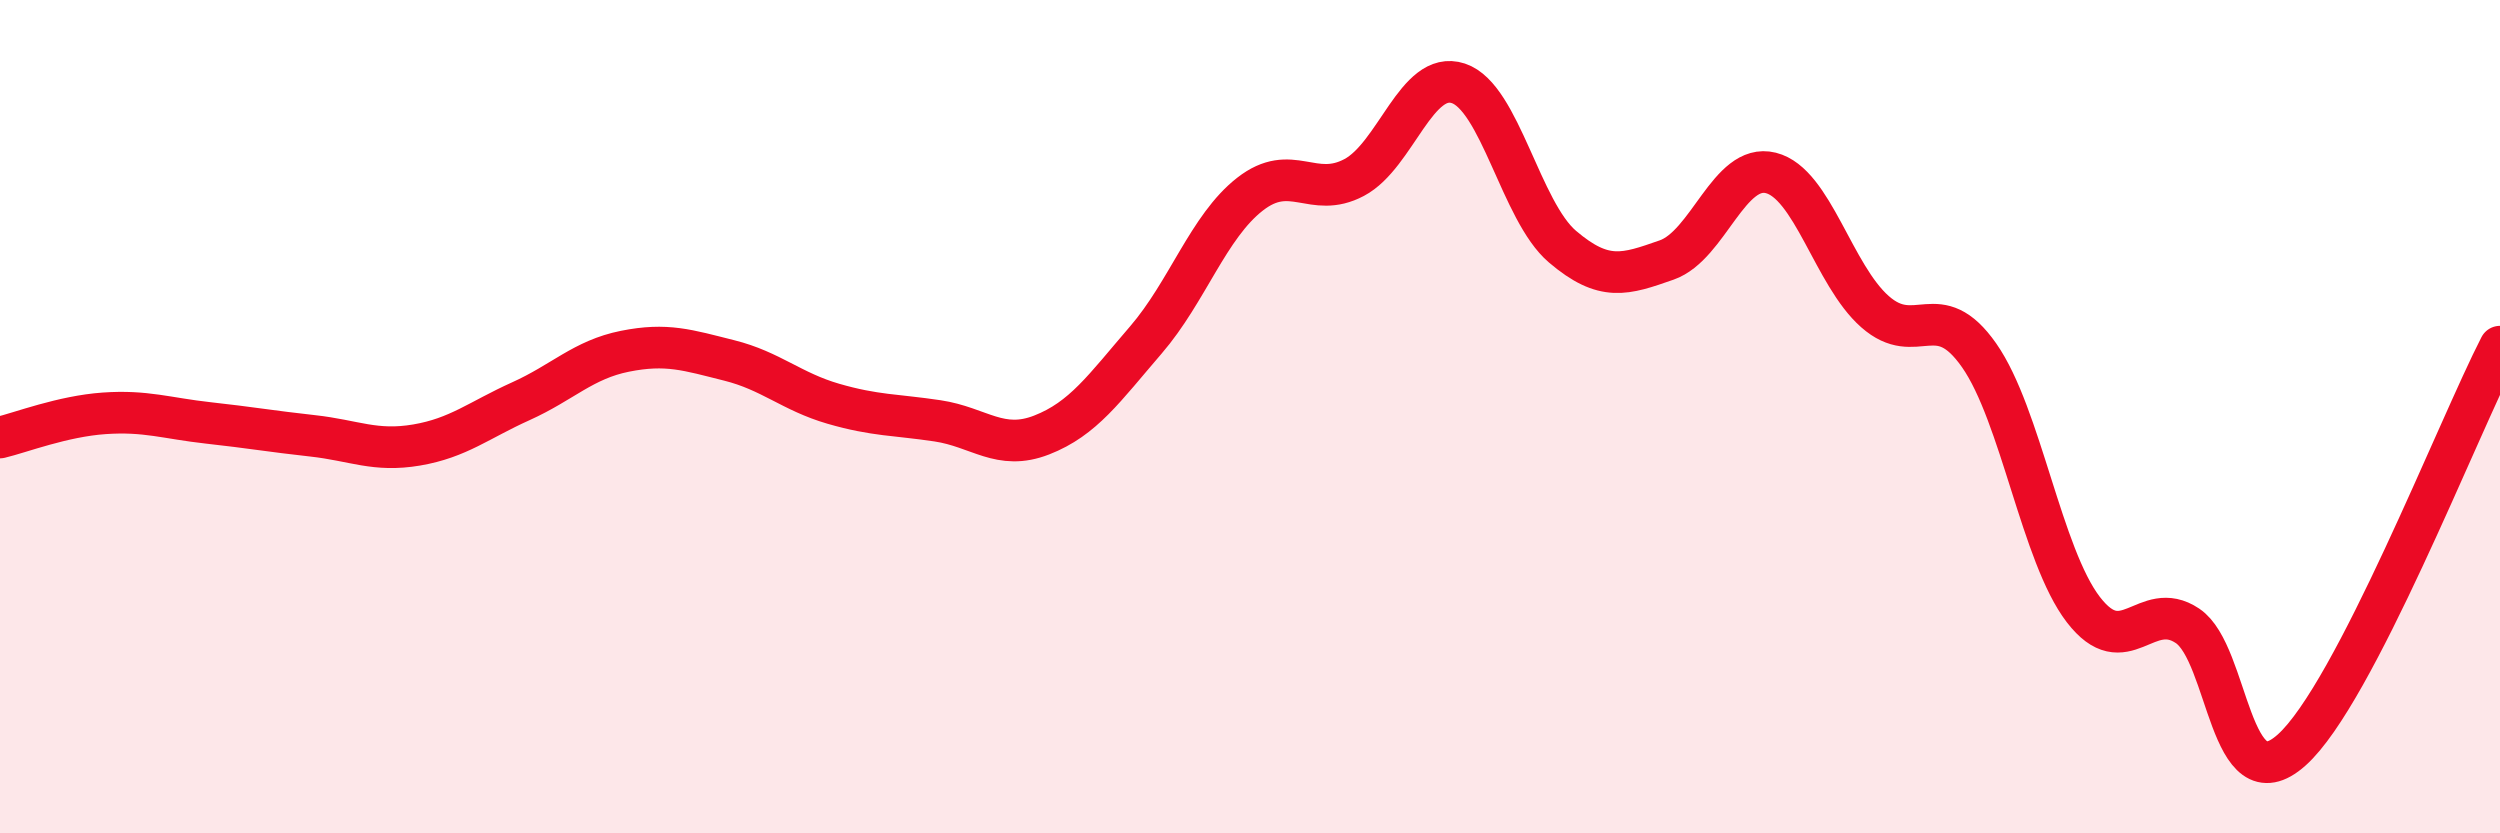
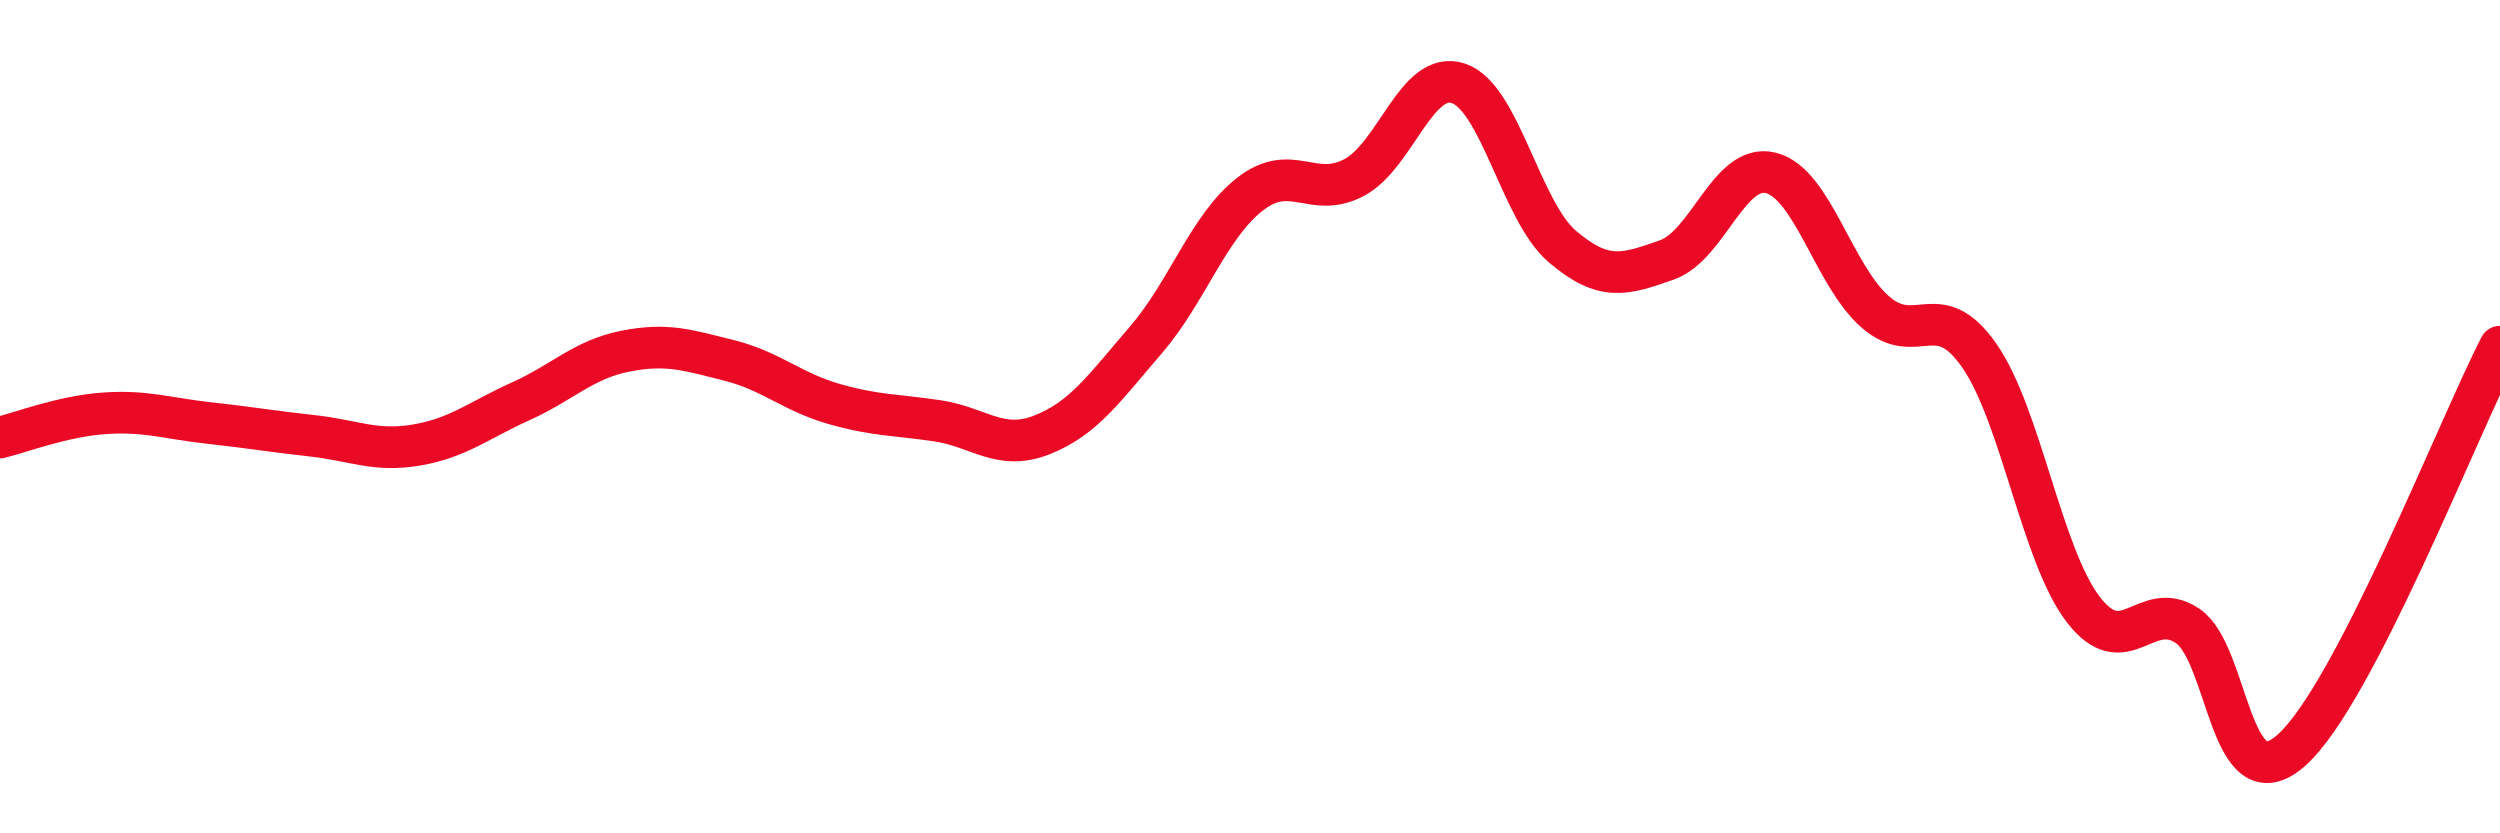
<svg xmlns="http://www.w3.org/2000/svg" width="60" height="20" viewBox="0 0 60 20">
-   <path d="M 0,10.5 C 0.5,10.38 1.5,9.99 2.5,9.92 C 3.5,9.85 4,10.04 5,10.15 C 6,10.26 6.5,10.35 7.5,10.46 C 8.5,10.57 9,10.85 10,10.68 C 11,10.51 11.5,10.08 12.5,9.63 C 13.5,9.18 14,8.63 15,8.43 C 16,8.23 16.5,8.4 17.5,8.65 C 18.5,8.9 19,9.4 20,9.69 C 21,9.98 21.5,9.95 22.5,10.1 C 23.5,10.25 24,10.83 25,10.44 C 26,10.05 26.5,9.32 27.5,8.16 C 28.5,7 29,5.44 30,4.66 C 31,3.88 31.5,4.79 32.5,4.26 C 33.5,3.73 34,1.67 35,2 C 36,2.33 36.5,5.07 37.5,5.92 C 38.5,6.77 39,6.59 40,6.24 C 41,5.89 41.5,3.9 42.5,4.15 C 43.5,4.4 44,6.6 45,7.48 C 46,8.36 46.5,7.1 47.5,8.53 C 48.5,9.96 49,13.33 50,14.63 C 51,15.93 51.5,14.35 52.5,15.02 C 53.5,15.69 53.5,19.34 55,18 C 56.5,16.66 59,10.26 60,8.32L60 20L0 20Z" fill="#EB0A25" opacity="0.1" stroke-linecap="round" stroke-linejoin="round" />
  <path d="M 0,10.5 C 0.5,10.38 1.5,9.99 2.5,9.92 C 3.5,9.85 4,10.04 5,10.15 C 6,10.26 6.5,10.35 7.5,10.46 C 8.5,10.57 9,10.85 10,10.68 C 11,10.51 11.5,10.08 12.5,9.63 C 13.5,9.18 14,8.63 15,8.43 C 16,8.23 16.5,8.4 17.5,8.65 C 18.5,8.9 19,9.4 20,9.69 C 21,9.98 21.5,9.95 22.5,10.1 C 23.5,10.25 24,10.83 25,10.44 C 26,10.05 26.5,9.32 27.5,8.16 C 28.5,7 29,5.44 30,4.66 C 31,3.88 31.5,4.79 32.5,4.26 C 33.5,3.73 34,1.67 35,2 C 36,2.33 36.5,5.07 37.5,5.92 C 38.5,6.77 39,6.59 40,6.24 C 41,5.89 41.5,3.9 42.5,4.15 C 43.5,4.4 44,6.6 45,7.48 C 46,8.36 46.5,7.1 47.5,8.53 C 48.5,9.96 49,13.33 50,14.63 C 51,15.93 51.5,14.35 52.5,15.02 C 53.5,15.69 53.5,19.34 55,18 C 56.5,16.66 59,10.26 60,8.32" stroke="#EB0A25" stroke-width="1" fill="none" stroke-linecap="round" stroke-linejoin="round" />
</svg>